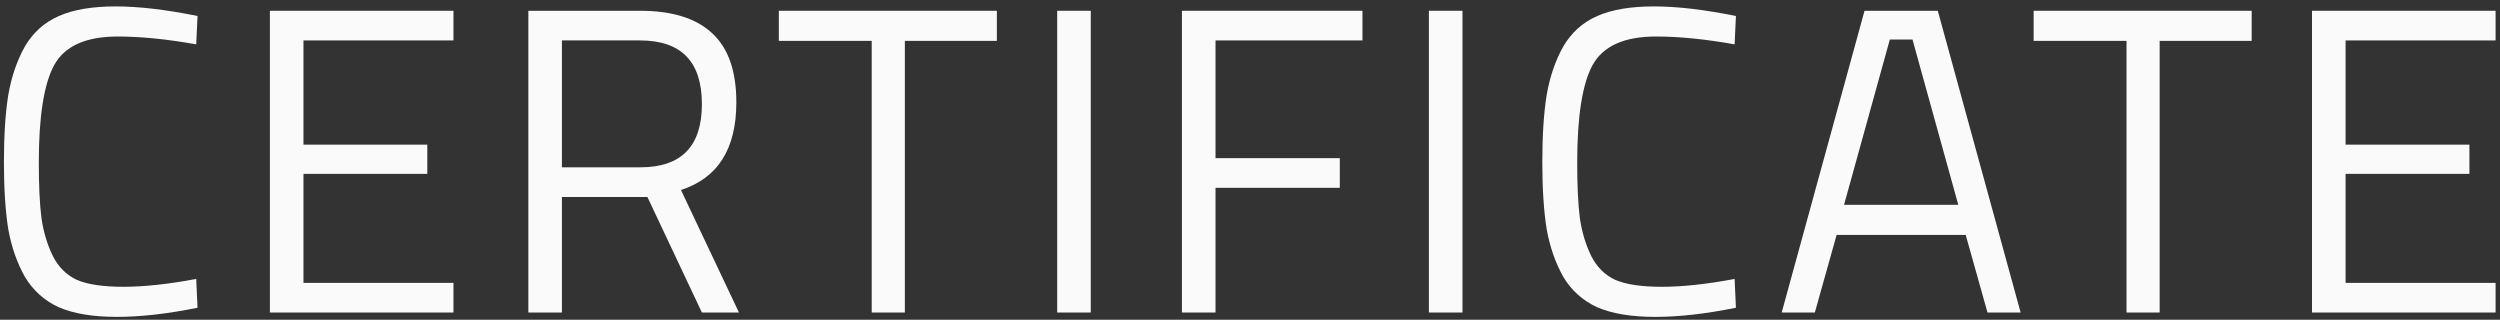
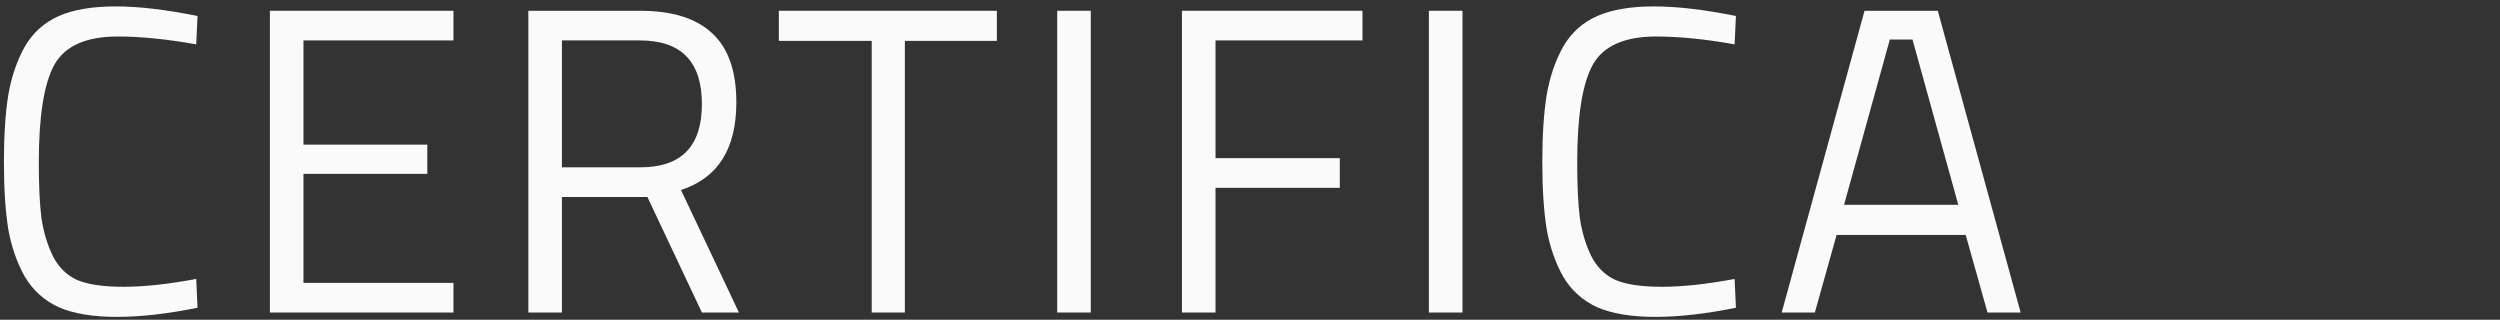
<svg xmlns="http://www.w3.org/2000/svg" width="344" height="44" viewBox="0 0 344 44" fill="none">
  <rect x="0" y="0" width="344" height="44" fill="#333333" stroke="none" />
  <path d="M27.18 42.343C23.06 43.183 19.36 43.603 16.08 43.603C12.8 43.603 10.14 43.163 8.1 42.283C6.1 41.363 4.54 39.963 3.42 38.083C2.34 36.163 1.58 33.983 1.14 31.543C0.74 29.063 0.54 25.983 0.54 22.303C0.54 18.623 0.74 15.543 1.14 13.063C1.58 10.543 2.34 8.323 3.42 6.403C4.54 4.483 6.1 3.083 8.1 2.203C10.1 1.323 12.7 0.883 15.9 0.883C19.1 0.883 22.86 1.323 27.18 2.203L27 6.103C22.96 5.383 19.36 5.023 16.2 5.023C11.8 5.023 8.88 6.343 7.44 8.983C6.04 11.583 5.34 16.043 5.34 22.363C5.34 25.523 5.46 28.063 5.7 29.983C5.98 31.903 6.5 33.643 7.26 35.203C8.02 36.723 9.12 37.823 10.56 38.503C12.04 39.143 14.18 39.463 16.98 39.463C19.82 39.463 23.16 39.103 27 38.383L27.18 42.343Z" fill="#FAFAFA" />
  <path d="M37.137 43.003V1.483H62.397V5.563H41.757V19.903H58.797V23.923H41.757V38.923H62.397V43.003H37.137Z" fill="#FAFAFA" />
  <path d="M77.321 27.103V43.003H72.701V1.483H88.061C92.461 1.483 95.761 2.503 97.961 4.543C100.201 6.583 101.321 9.763 101.321 14.083C101.321 20.483 98.781 24.503 93.701 26.143L101.681 43.003H96.581L89.081 27.103H77.321ZM88.121 23.023C93.761 23.023 96.581 20.123 96.581 14.323C96.581 8.483 93.741 5.563 88.061 5.563H77.321V23.023H88.121Z" fill="#FAFAFA" />
  <path d="M107.168 5.623V1.483H137.168V5.623H124.508V43.003H119.948V5.623H107.168Z" fill="#FAFAFA" />
  <path d="M145.47 43.003V1.483H150.09V43.003H145.47Z" fill="#FAFAFA" />
  <path d="M162.635 43.003V1.483H187.475V5.563H167.255V21.763H184.355V25.843H167.255V43.003H162.635Z" fill="#FAFAFA" />
  <path d="M196.617 43.003V1.483H201.237V43.003H196.617Z" fill="#FAFAFA" />
  <path d="M238.863 42.343C234.743 43.183 231.043 43.603 227.763 43.603C224.483 43.603 221.823 43.163 219.783 42.283C217.783 41.363 216.223 39.963 215.103 38.083C214.023 36.163 213.263 33.983 212.823 31.543C212.423 29.063 212.223 25.983 212.223 22.303C212.223 18.623 212.423 15.543 212.823 13.063C213.263 10.543 214.023 8.323 215.103 6.403C216.223 4.483 217.783 3.083 219.783 2.203C221.783 1.323 224.383 0.883 227.583 0.883C230.783 0.883 234.543 1.323 238.863 2.203L238.683 6.103C234.643 5.383 231.043 5.023 227.883 5.023C223.483 5.023 220.563 6.343 219.123 8.983C217.723 11.583 217.023 16.043 217.023 22.363C217.023 25.523 217.143 28.063 217.383 29.983C217.663 31.903 218.183 33.643 218.943 35.203C219.703 36.723 220.803 37.823 222.243 38.503C223.723 39.143 225.863 39.463 228.663 39.463C231.503 39.463 234.843 39.103 238.683 38.383L238.863 42.343Z" fill="#FAFAFA" />
  <path d="M245.16 43.003L256.56 1.483H266.64L278.04 43.003H273.48L270.48 32.323H252.72L249.72 43.003H245.16ZM260.04 5.443L253.74 28.183H269.46L263.16 5.443H260.04Z" fill="#FAFAFA" />
-   <path d="M279.829 5.623V1.483H309.829V5.623H297.169V43.003H292.609V5.623H279.829Z" fill="#FAFAFA" />
-   <path d="M318.131 43.003V1.483H343.391V5.563H322.751V19.903H339.791V23.923H322.751V38.923H343.391V43.003H318.131Z" fill="#FAFAFA" />
</svg>